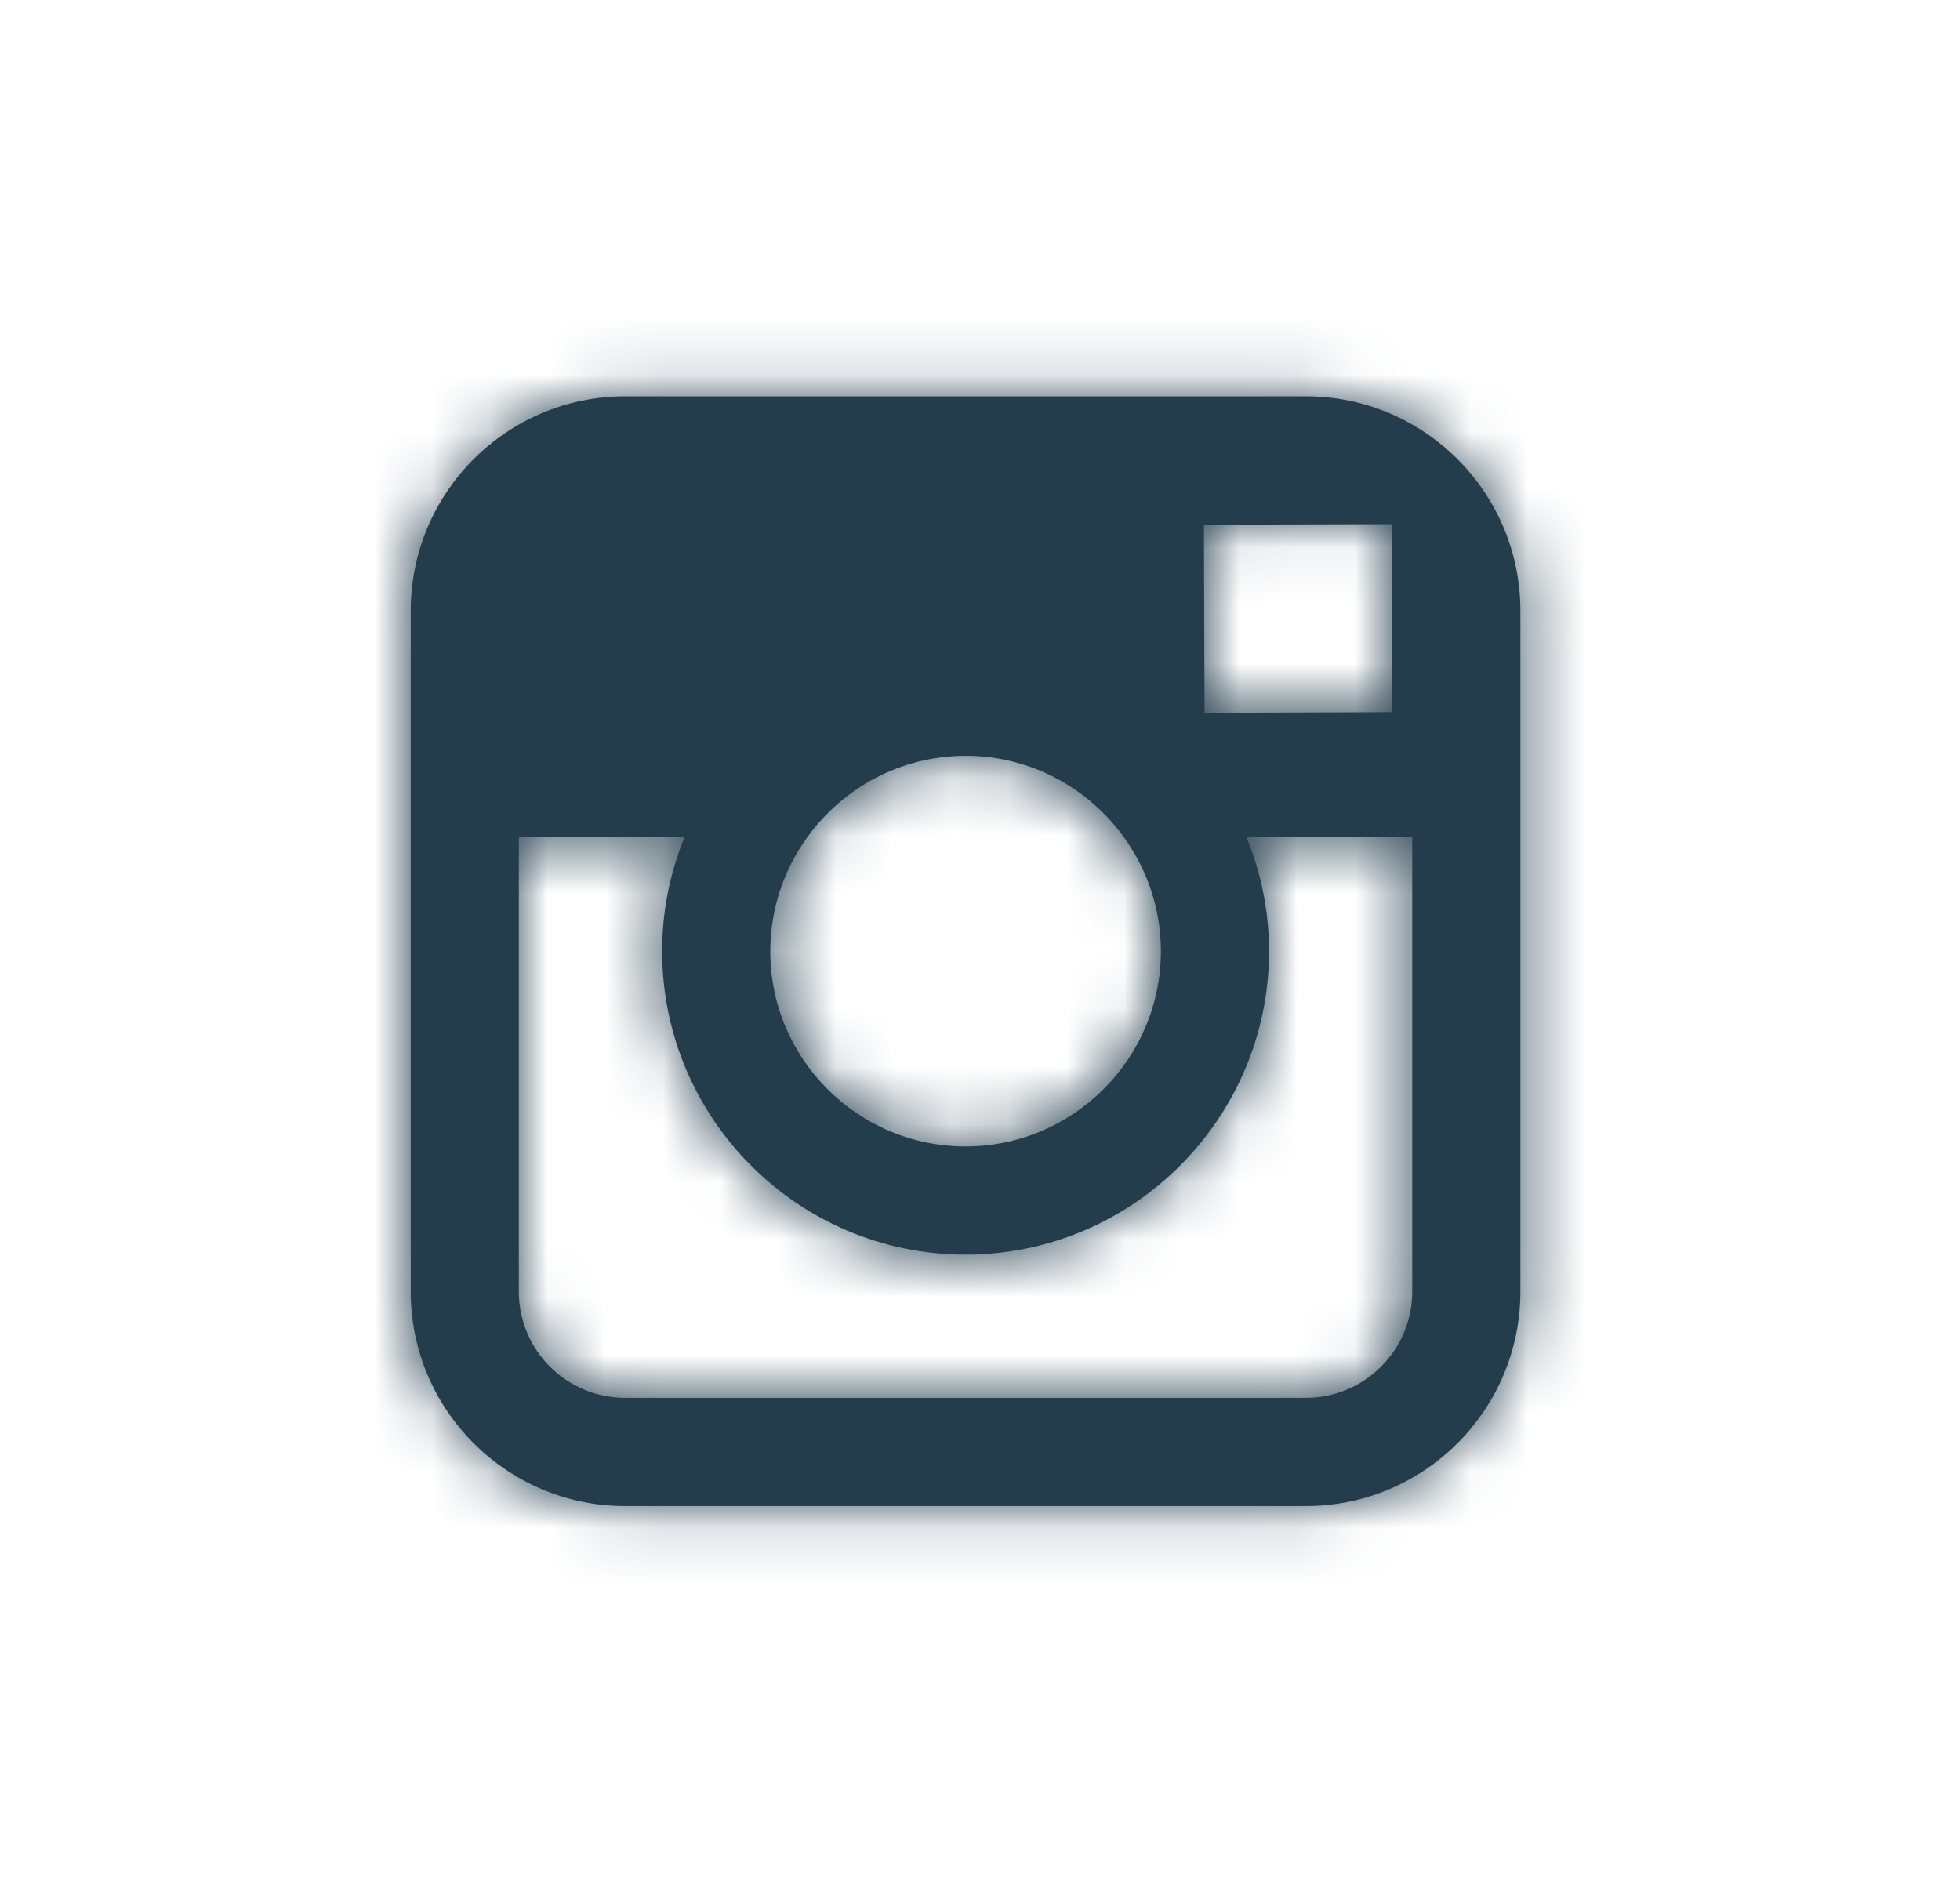
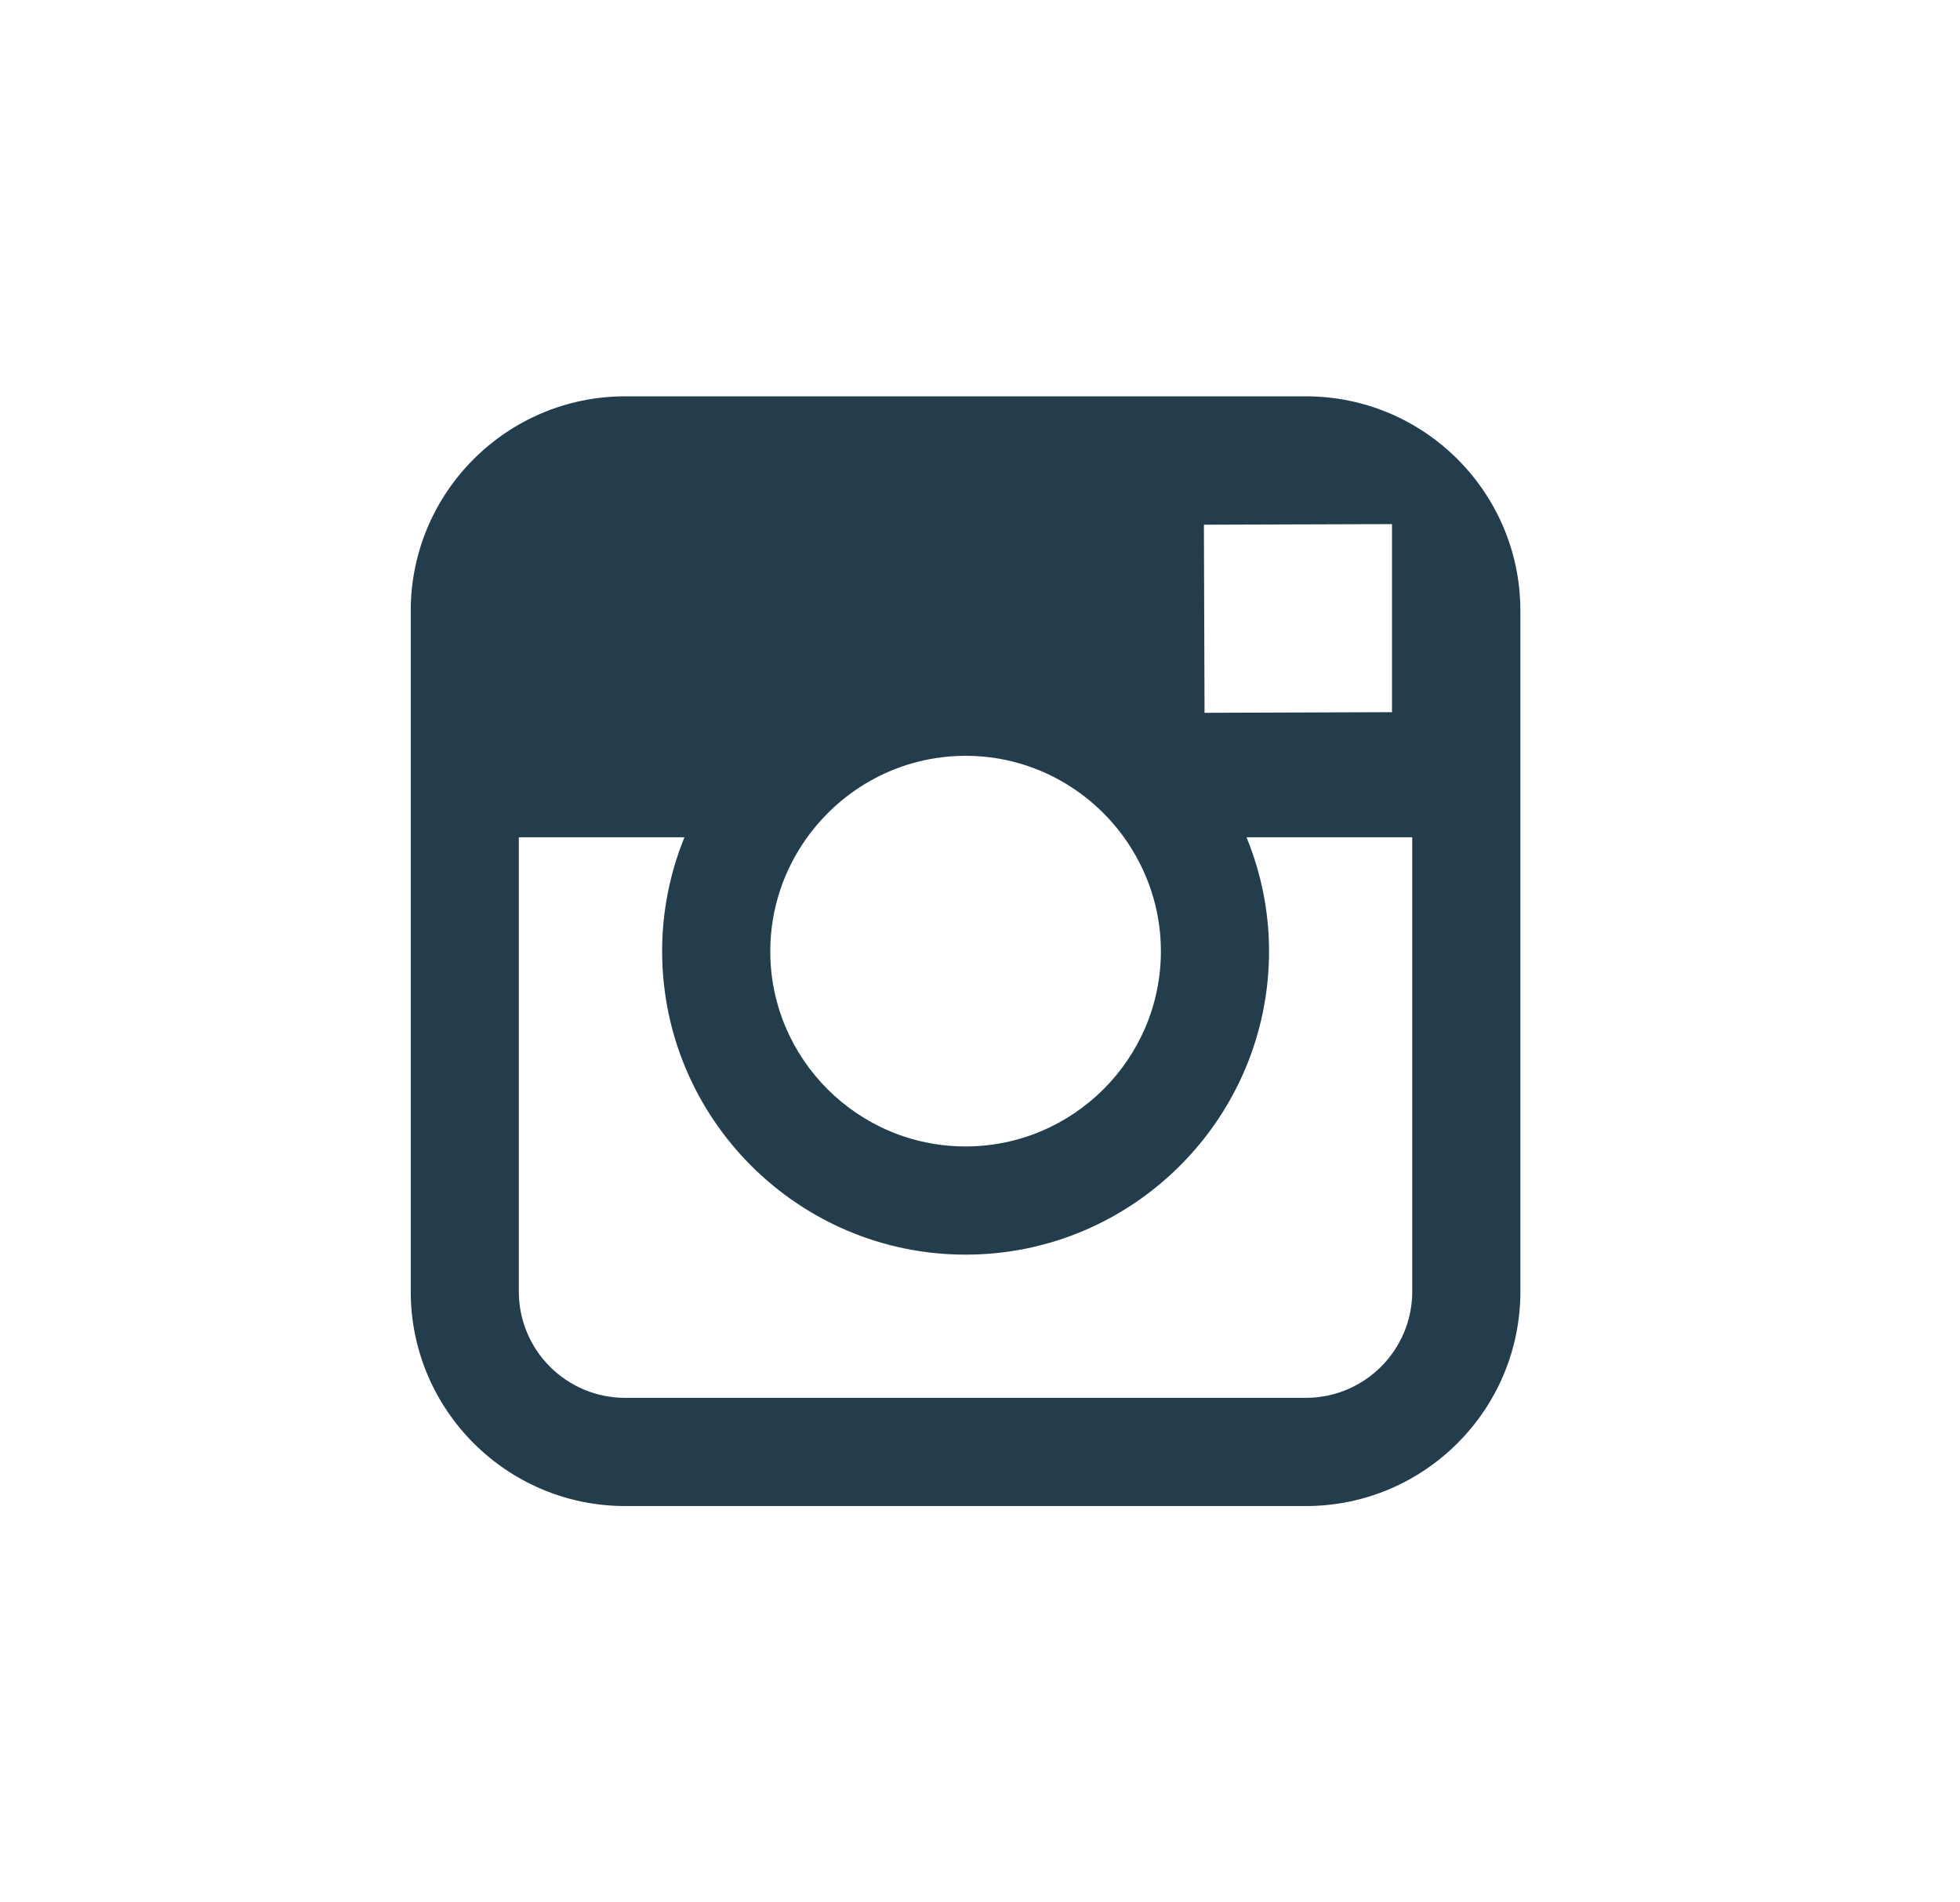
<svg xmlns="http://www.w3.org/2000/svg" width="34" height="33" viewBox="0 0 34 33" fill="none">
  <path fill-rule="evenodd" clip-rule="evenodd" d="M26.374 22.404V14.524V10.595C26.374 8.543 24.706 6.875 22.654 6.875H10.845C8.793 6.875 7.125 8.543 7.125 10.595V14.524V22.404C7.125 24.457 8.793 26.125 10.845 26.125H22.654C24.706 26.125 26.374 24.457 26.374 22.404ZM20.138 16.499C20.138 18.367 18.616 19.887 16.749 19.887C14.881 19.887 13.36 18.367 13.362 16.498C13.363 15.761 13.602 15.08 14.003 14.524C14.62 13.67 15.62 13.111 16.751 13.111C17.881 13.111 18.882 13.671 19.497 14.524C19.897 15.08 20.138 15.761 20.138 16.499ZM24.147 12.354V9.514V9.092L23.723 9.093L20.884 9.102L20.895 12.365L24.147 12.354ZM16.75 21.764C19.653 21.764 22.014 19.401 22.014 16.499C22.014 15.801 21.873 15.134 21.623 14.524H24.498V22.404C24.498 23.423 23.669 24.248 22.653 24.248H10.844C9.826 24.248 9 23.423 9 22.404V14.524H11.873C11.625 15.134 11.486 15.801 11.486 16.499C11.486 19.401 13.846 21.764 16.75 21.764Z" fill="#233D4D" />
  <mask id="mask0_73_220" style="mask-type:luminance" maskUnits="userSpaceOnUse" x="7" y="6" width="20" height="21">
-     <path fill-rule="evenodd" clip-rule="evenodd" d="M26.374 22.404V14.524V10.595C26.374 8.543 24.706 6.875 22.654 6.875H10.845C8.793 6.875 7.125 8.543 7.125 10.595V14.524V22.404C7.125 24.457 8.793 26.125 10.845 26.125H22.654C24.706 26.125 26.374 24.457 26.374 22.404ZM20.138 16.499C20.138 18.367 18.616 19.887 16.749 19.887C14.881 19.887 13.36 18.367 13.362 16.498C13.363 15.761 13.602 15.08 14.003 14.524C14.62 13.67 15.62 13.111 16.751 13.111C17.881 13.111 18.882 13.671 19.497 14.524C19.897 15.08 20.138 15.761 20.138 16.499ZM24.147 12.354V9.514V9.092L23.723 9.093L20.884 9.102L20.895 12.365L24.147 12.354ZM16.75 21.764C19.653 21.764 22.014 19.401 22.014 16.499C22.014 15.801 21.873 15.134 21.623 14.524H24.498V22.404C24.498 23.423 23.669 24.248 22.653 24.248H10.844C9.826 24.248 9 23.423 9 22.404V14.524H11.873C11.625 15.134 11.486 15.801 11.486 16.499C11.486 19.401 13.846 21.764 16.75 21.764Z" fill="white" />
-   </mask>
+     </mask>
  <g mask="url(#mask0_73_220)">
-     <rect x="0.25" width="33" height="33" fill="#233D4D" />
-   </g>
+     </g>
</svg>